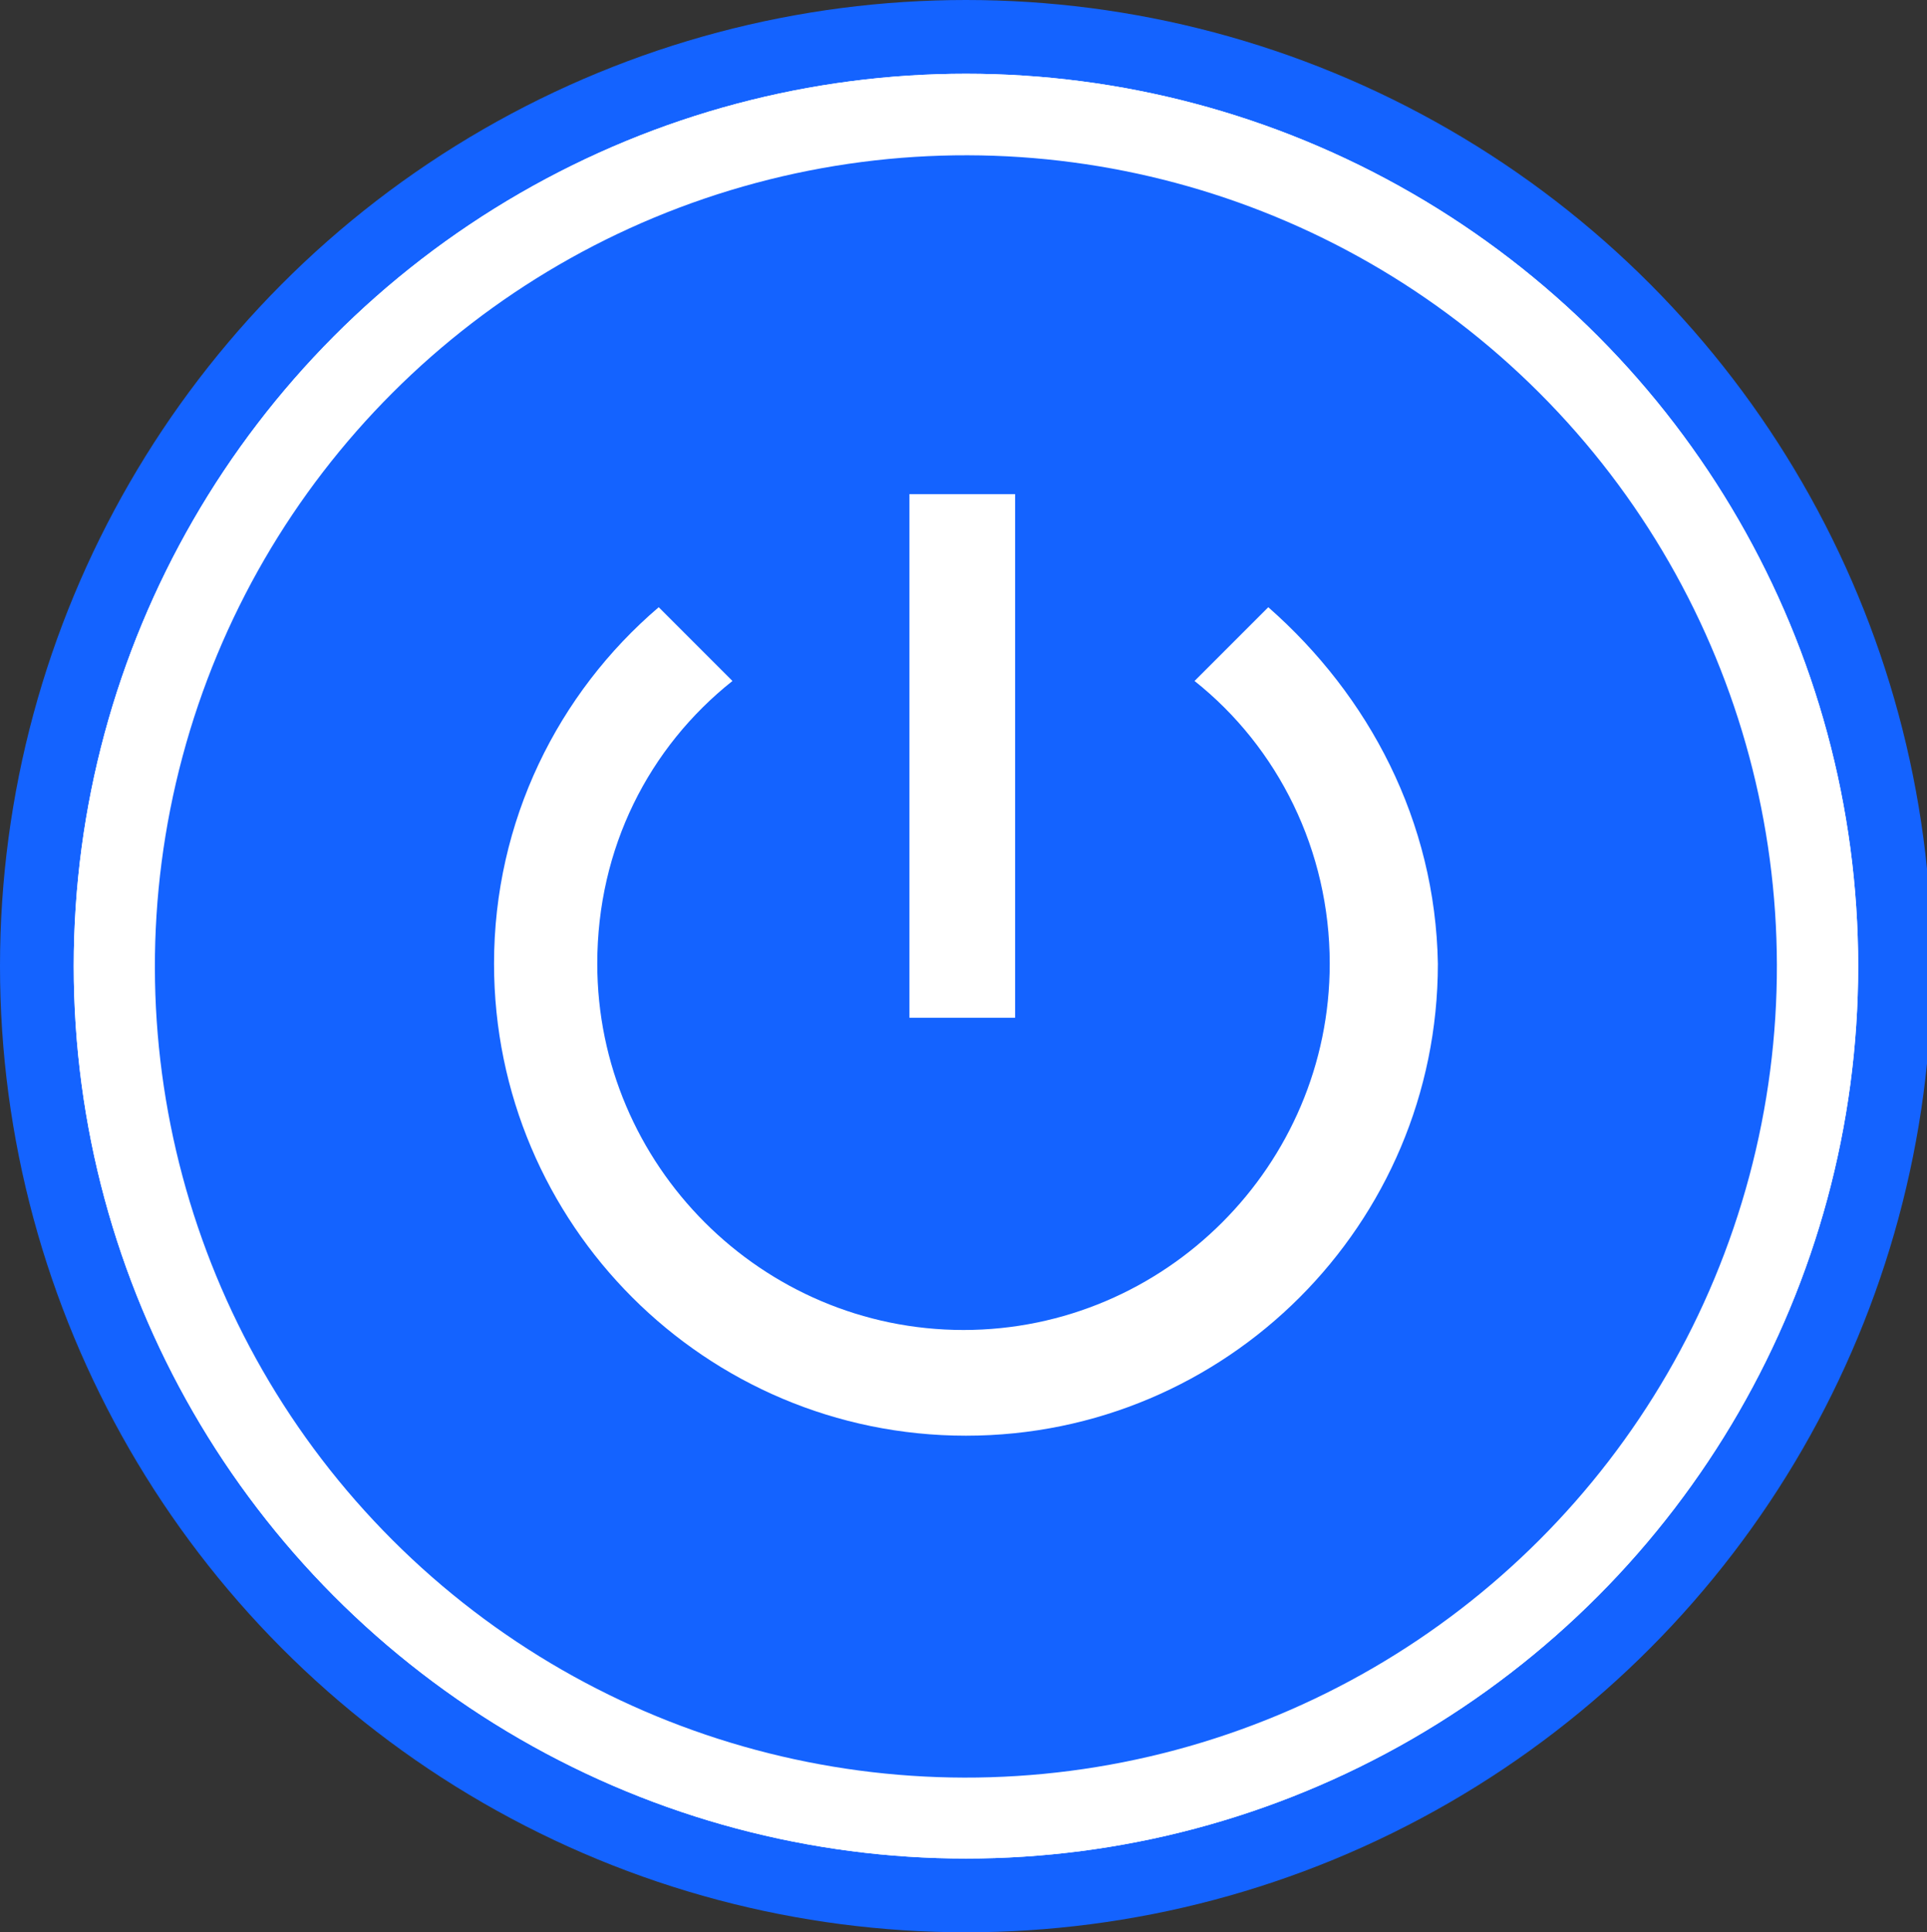
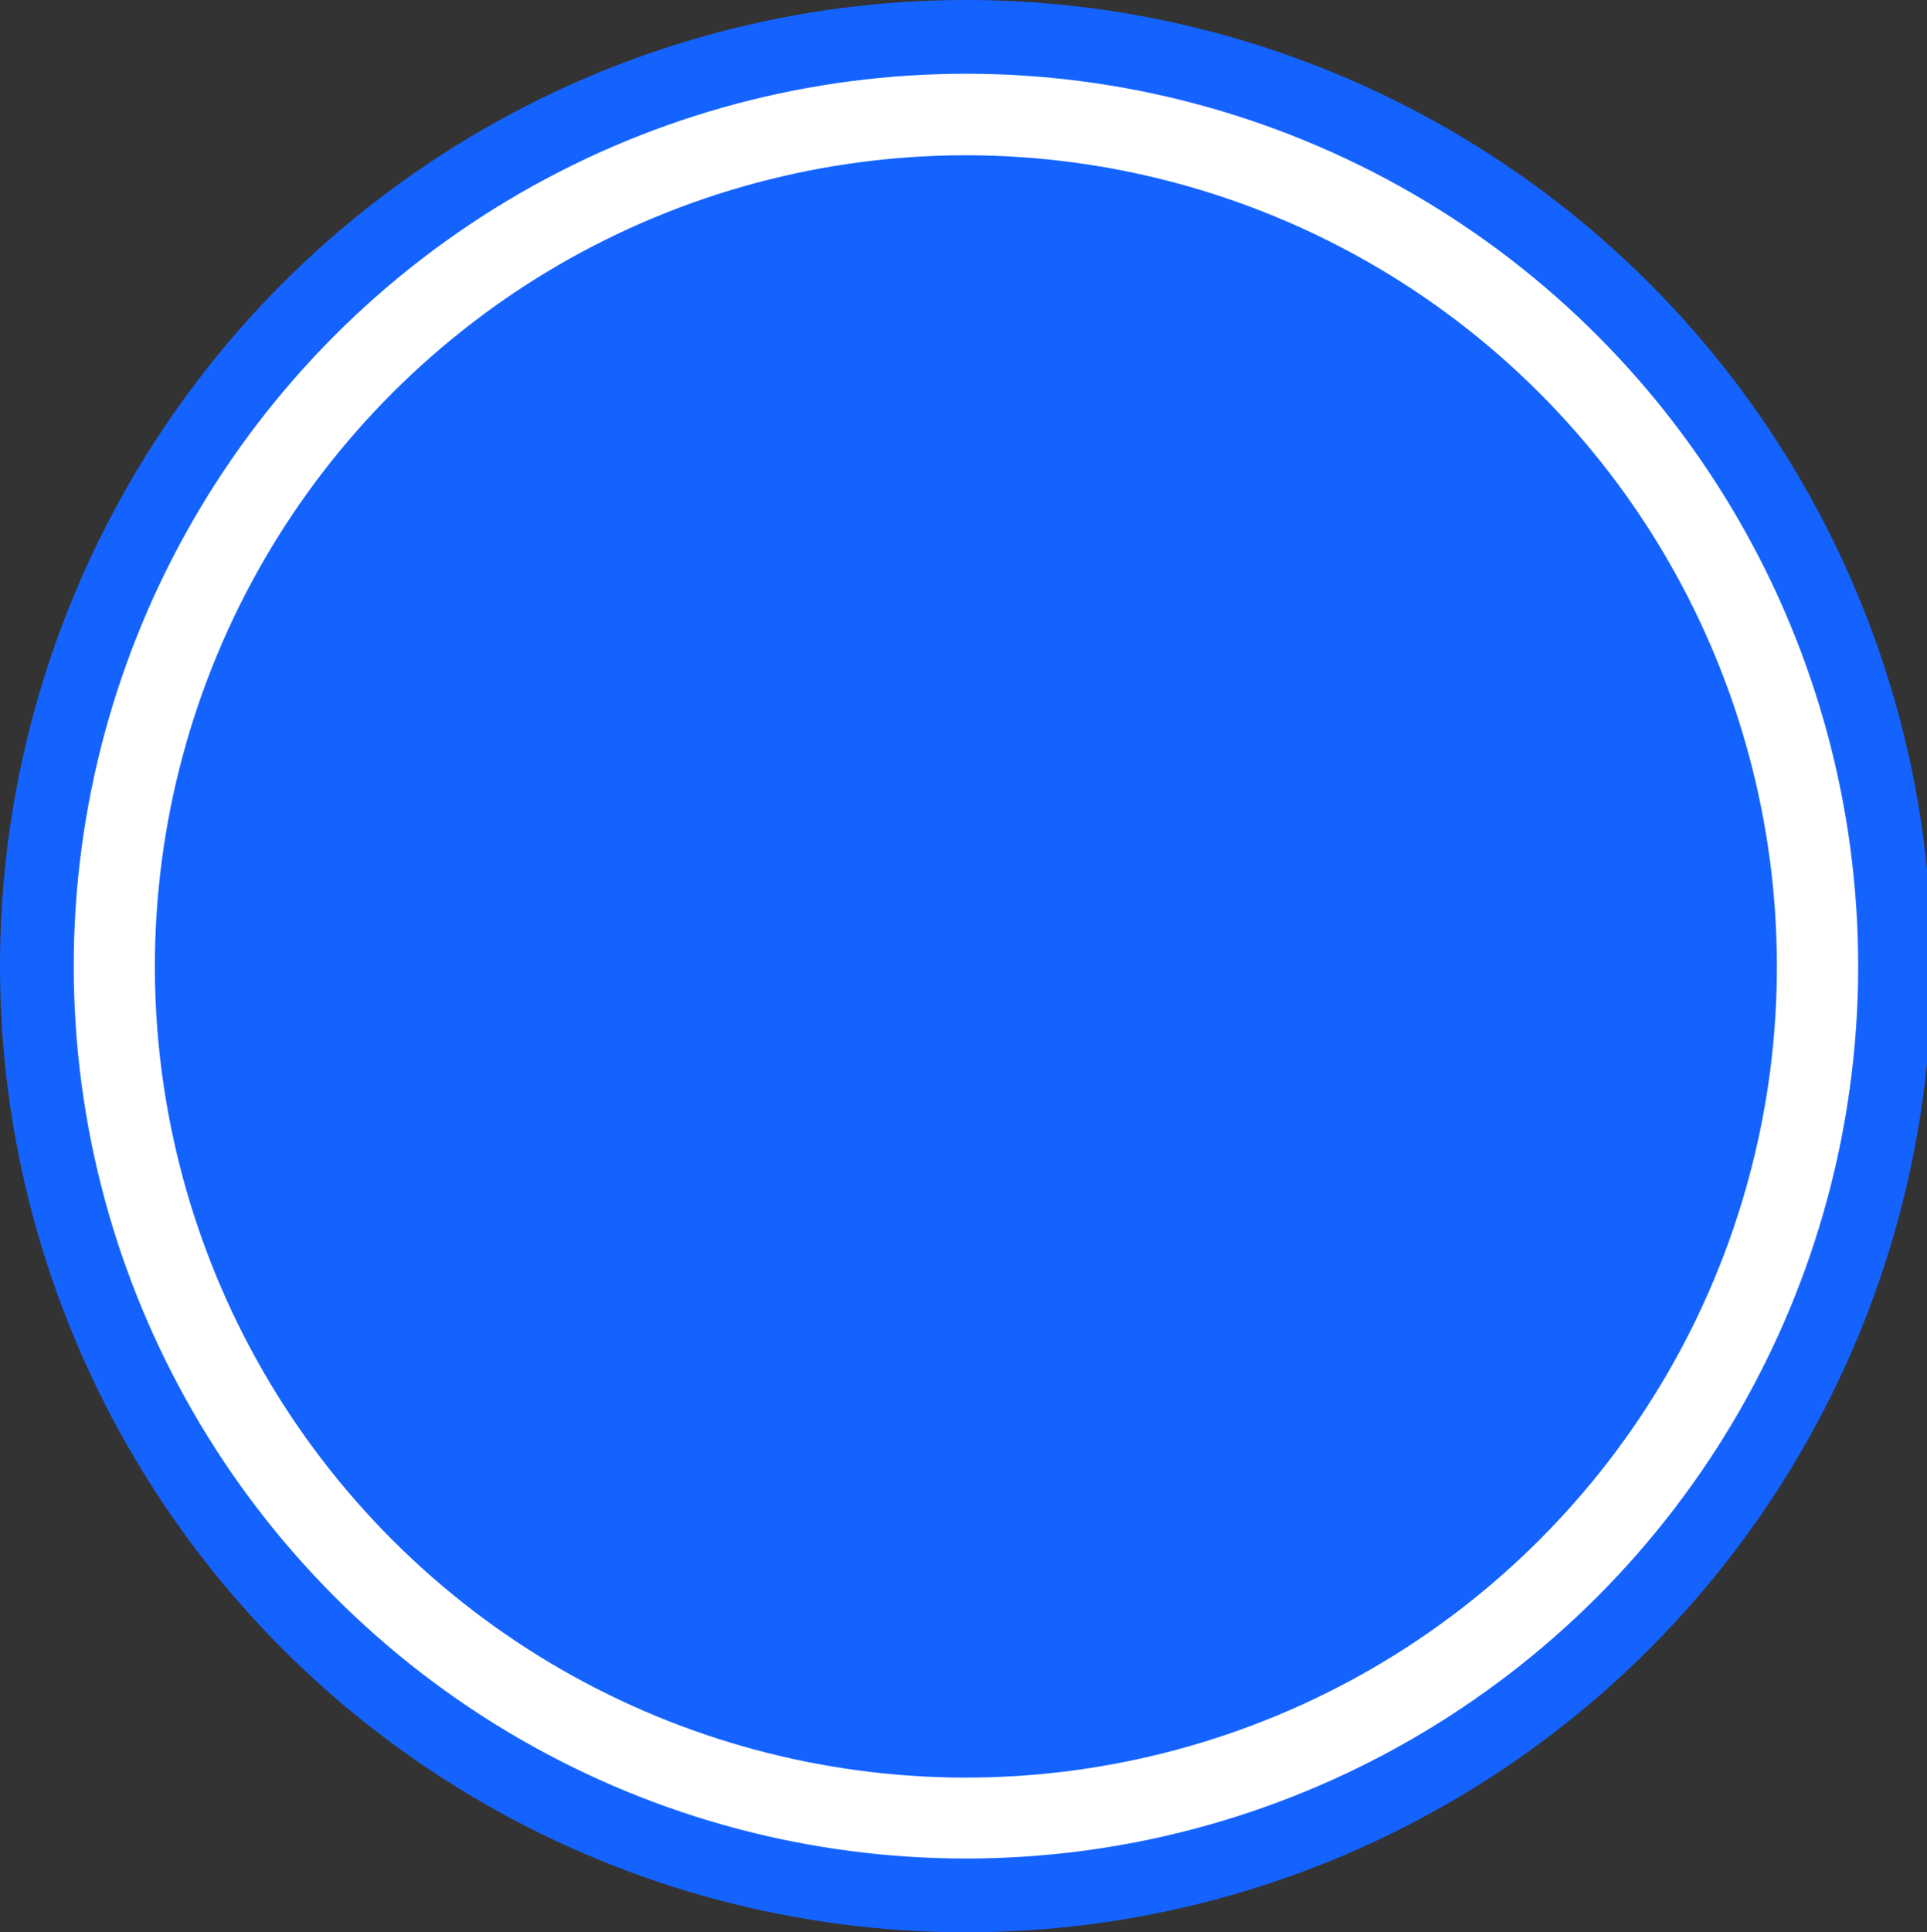
<svg xmlns="http://www.w3.org/2000/svg" xmlns:ns1="http://sodipodi.sourceforge.net/DTD/sodipodi-0.dtd" xmlns:ns2="http://www.inkscape.org/namespaces/inkscape" version="1.1" id="Слой_1" shape-rendering="geometricPrecision" text-rendering="geometricPrecision" image-rendering="optimizeQuality" x="0px" y="0px" viewBox="0 0 78.4 78.6" style="enable-background:new 0 0 78.4 78.6;" xml:space="preserve" ns1:docname="uiTB-iconset-logout.svg" ns2:version="0.92.3 (2405546, 2018-03-11)">
  <rect x="0" y="0" width="78.4" height="78.6" fill="#333333" stroke="none" />
  <defs id="defs17" />
  <ns1:namedview pagecolor="#ffffff" bordercolor="#666666" borderopacity="1" objecttolerance="10" gridtolerance="10" guidetolerance="10" ns2:pageopacity="0" ns2:pageshadow="2" ns2:window-width="1366" ns2:window-height="691" id="namedview15" showgrid="false" ns2:zoom="16.984957" ns2:cx="57.724126" ns2:cy="23.506154" ns2:window-x="0" ns2:window-y="0" ns2:window-maximized="1" ns2:current-layer="Слой_1" />
  <style type="text/css" id="style2">
	.st0{fill:#F79520;}
	.st1{fill:#FFFFFF;}
</style>
  <circle class="st0" cx="39.3" cy="39.3" r="39.3" id="circle4" style="fill:#1463ff;fill-opacity:1" />
-   <circle class="st1" cx="39.3" cy="39.3" r="36.3" id="circle6" />
  <circle class="st1" cx="39.3" cy="39.3" r="36.3" id="circle8" />
  <ellipse transform="matrix(0.707 -0.707 0.707 0.707 -16.273 39.312)" class="st0" cx="39.3" cy="39.3" rx="33" ry="33" id="ellipse10" style="fill:#1463ff;fill-opacity:1" />
-   <path class="st1" d="M41.3,20.1H37v21.3h4.3V20.1z M51.6,24.7l-3,3c3.4,2.7,5.5,6.9,5.5,11.5c0,8.2-6.7,14.9-14.9,14.9  s-14.9-6.7-14.9-14.9c0-4.7,2.1-8.8,5.5-11.5l-3-3c-4.1,3.5-6.7,8.7-6.7,14.5c0,10.6,8.6,19.2,19.2,19.2s19.2-8.6,19.2-19.2  C58.4,33.4,55.7,28.3,51.6,24.7z" id="path12" />
</svg>